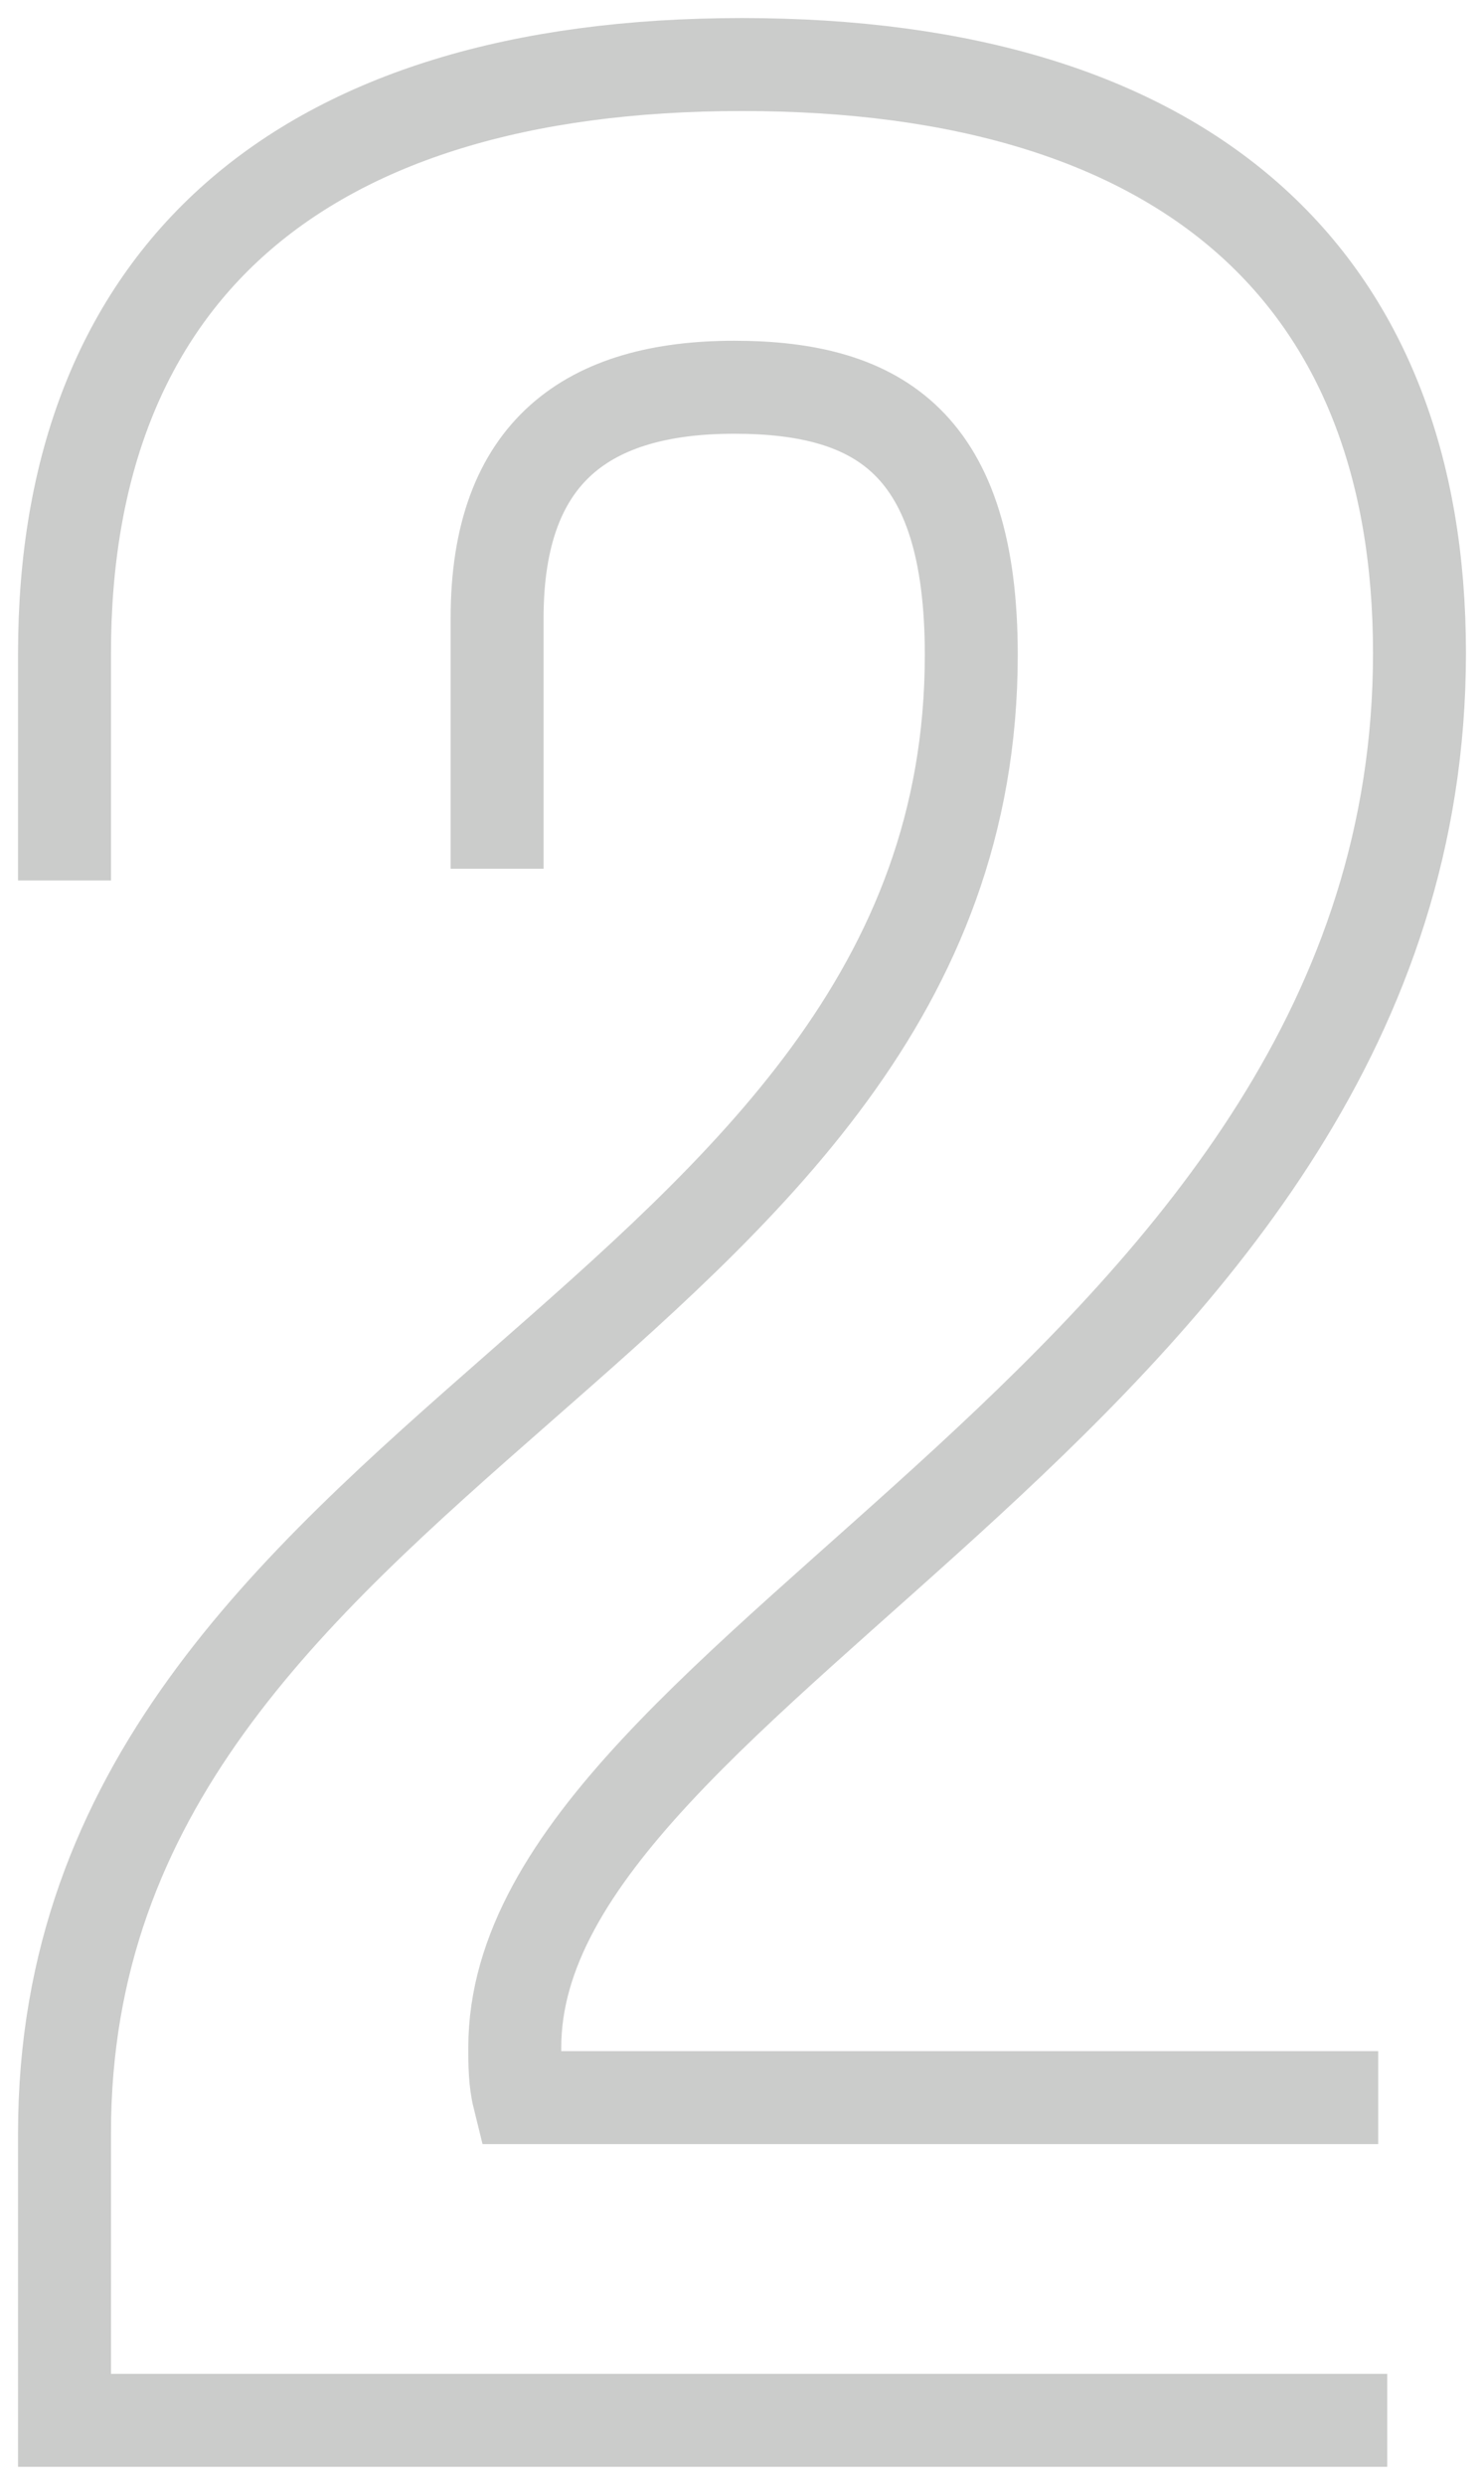
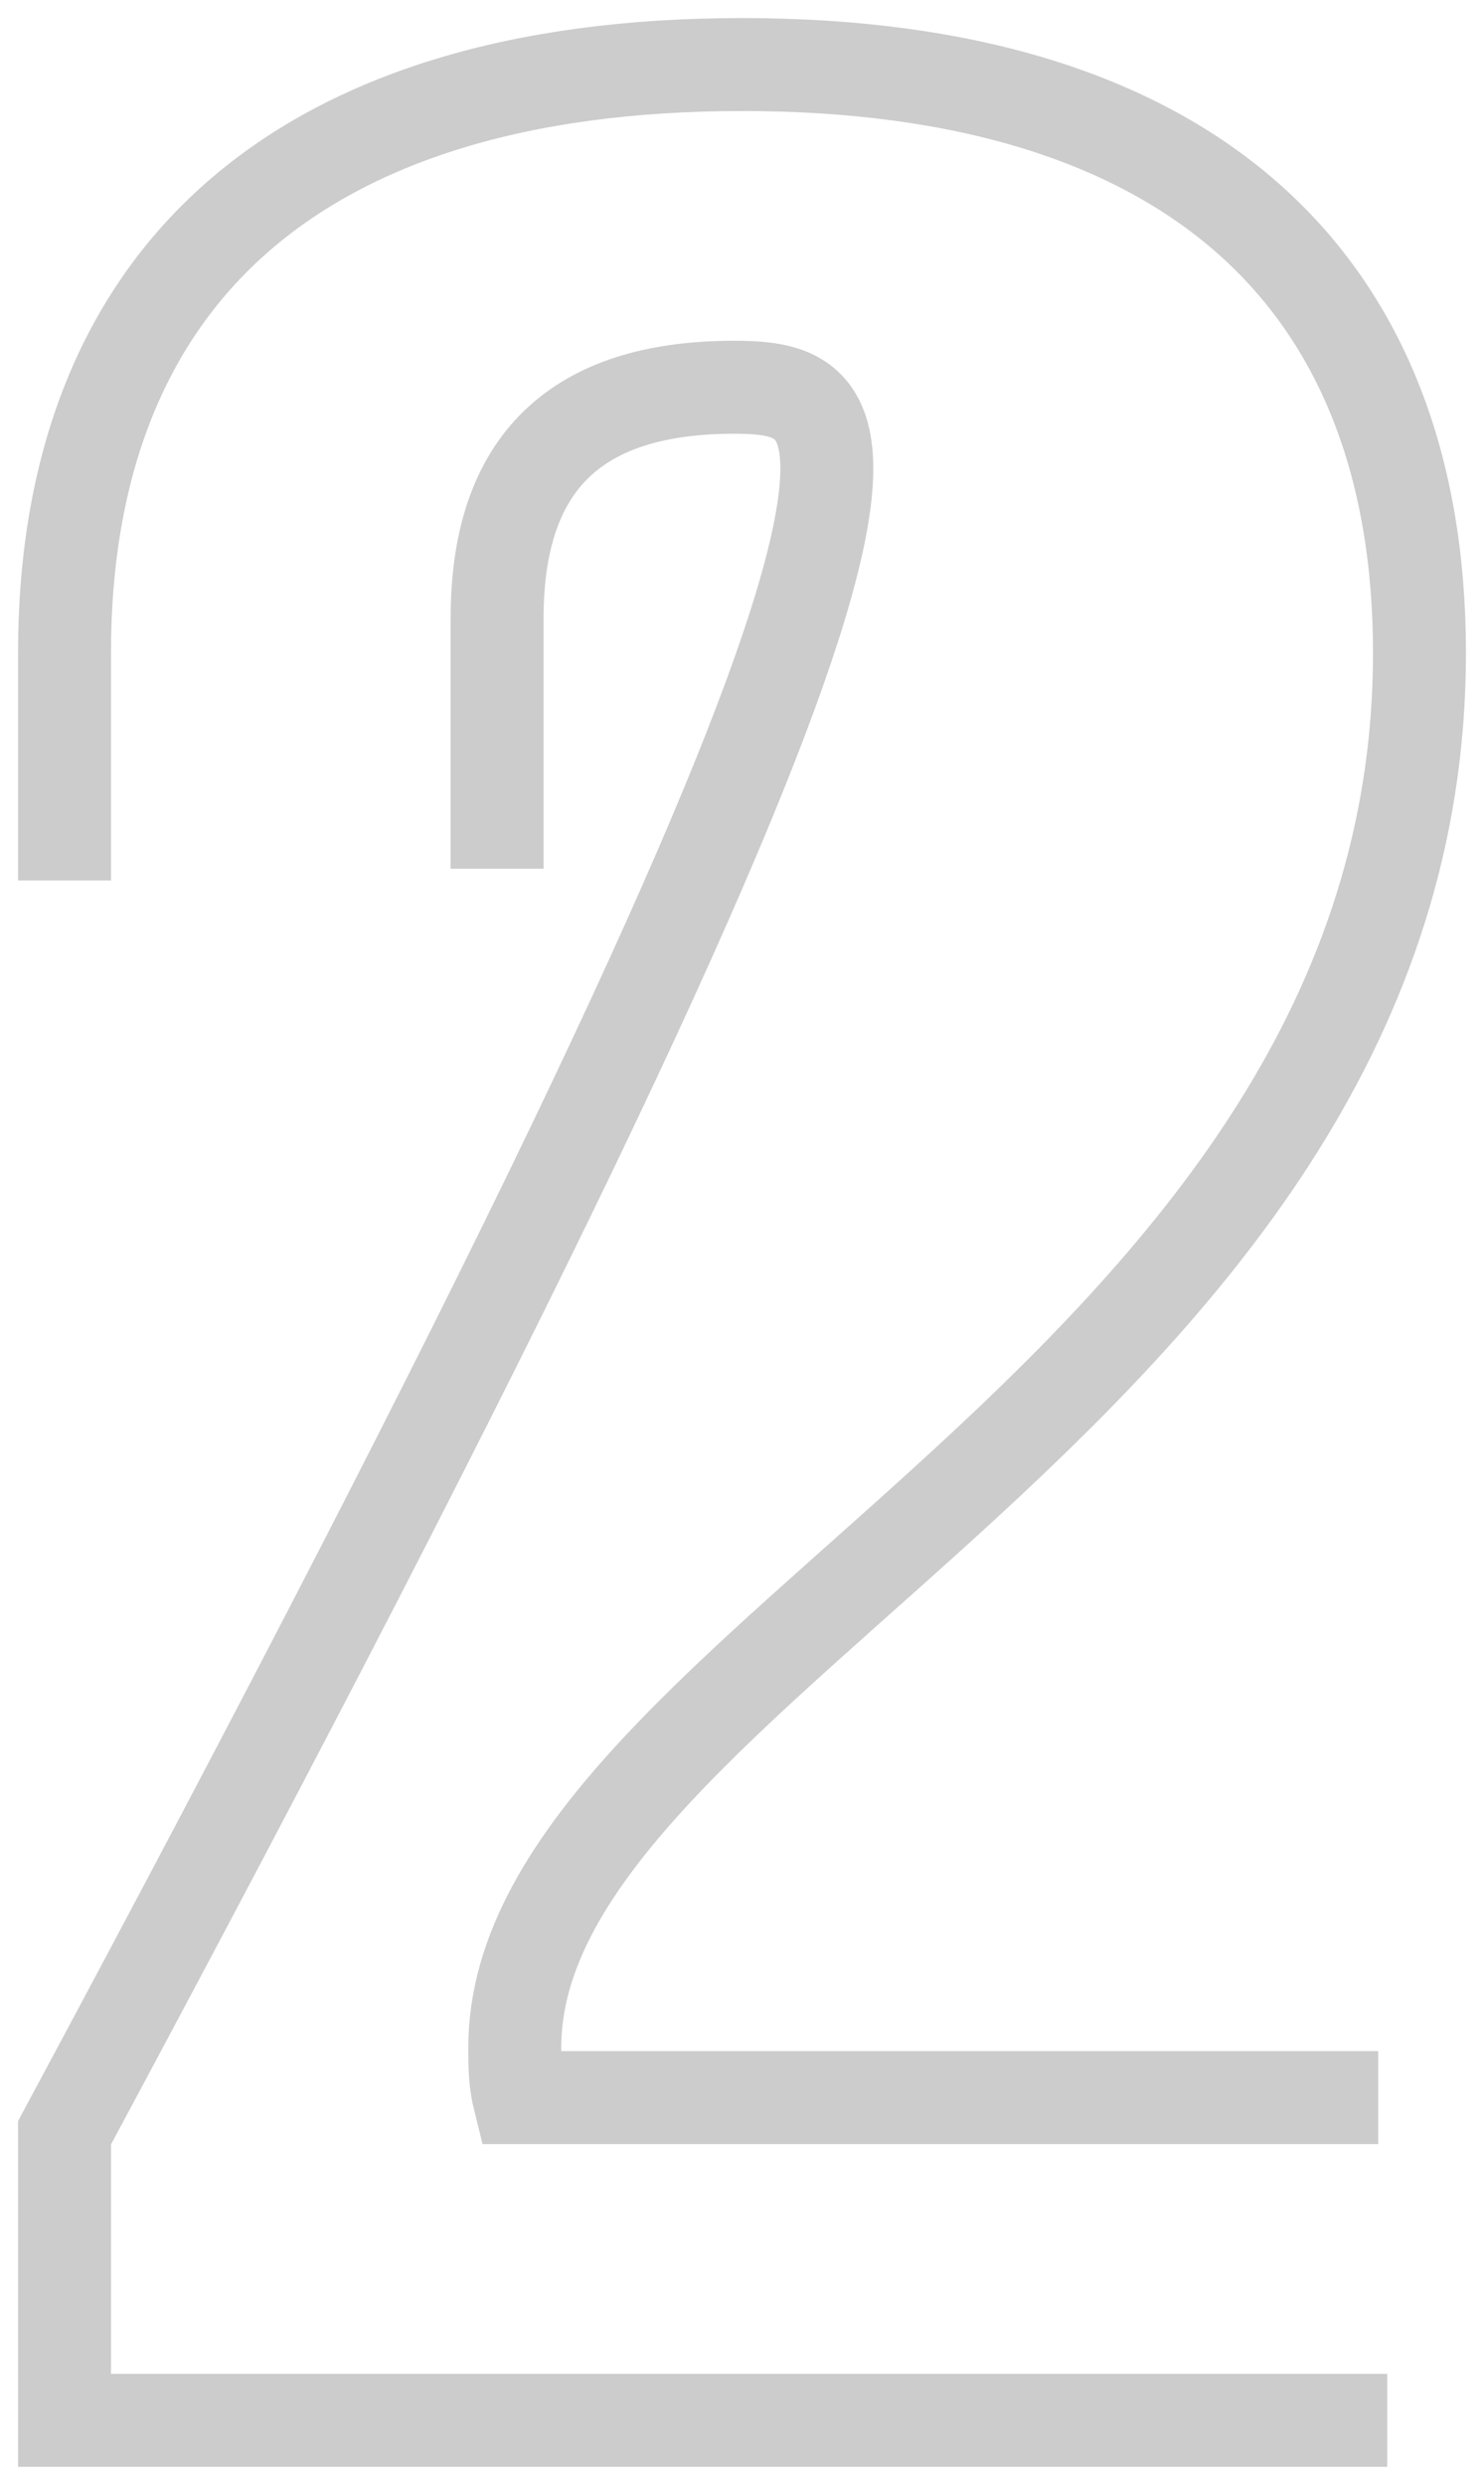
<svg xmlns="http://www.w3.org/2000/svg" width="46px" height="77px" viewBox="0 0 46 77" version="1.1">
  <title>Stroke 1</title>
  <desc>Created with Sketch.</desc>
  <g id="-" stroke="none" stroke-width="1" fill="none" fill-rule="evenodd" opacity="0.5">
    <g id="Verkoop-pagina" transform="translate(-999, -1301)" stroke="#989A98" stroke-width="2.881">
-       <path d="M1042,1376 L1001,1376 L1001,1367.089 C1001,1345.743 1029.107,1342.22 1029.107,1321.29 C1029.107,1314.762 1026.27,1313 1021.758,1313 C1017.245,1313 1014.409,1314.969 1014.409,1320.15 L1014.409,1327.921 M1001,1328.283 L1001,1321.237 C1001,1309.632 1008.171,1303 1022,1303 C1035.829,1303 1043,1309.632 1043,1321.237 C1043,1344.033 1014.957,1352.53 1014.957,1364.446 C1014.957,1364.964 1014.957,1365.482 1015.085,1366 L1041.72,1366" id="Stroke-1" />
+       <path d="M1042,1376 L1001,1376 L1001,1367.089 C1029.107,1314.762 1026.27,1313 1021.758,1313 C1017.245,1313 1014.409,1314.969 1014.409,1320.15 L1014.409,1327.921 M1001,1328.283 L1001,1321.237 C1001,1309.632 1008.171,1303 1022,1303 C1035.829,1303 1043,1309.632 1043,1321.237 C1043,1344.033 1014.957,1352.53 1014.957,1364.446 C1014.957,1364.964 1014.957,1365.482 1015.085,1366 L1041.72,1366" id="Stroke-1" />
    </g>
  </g>
</svg>